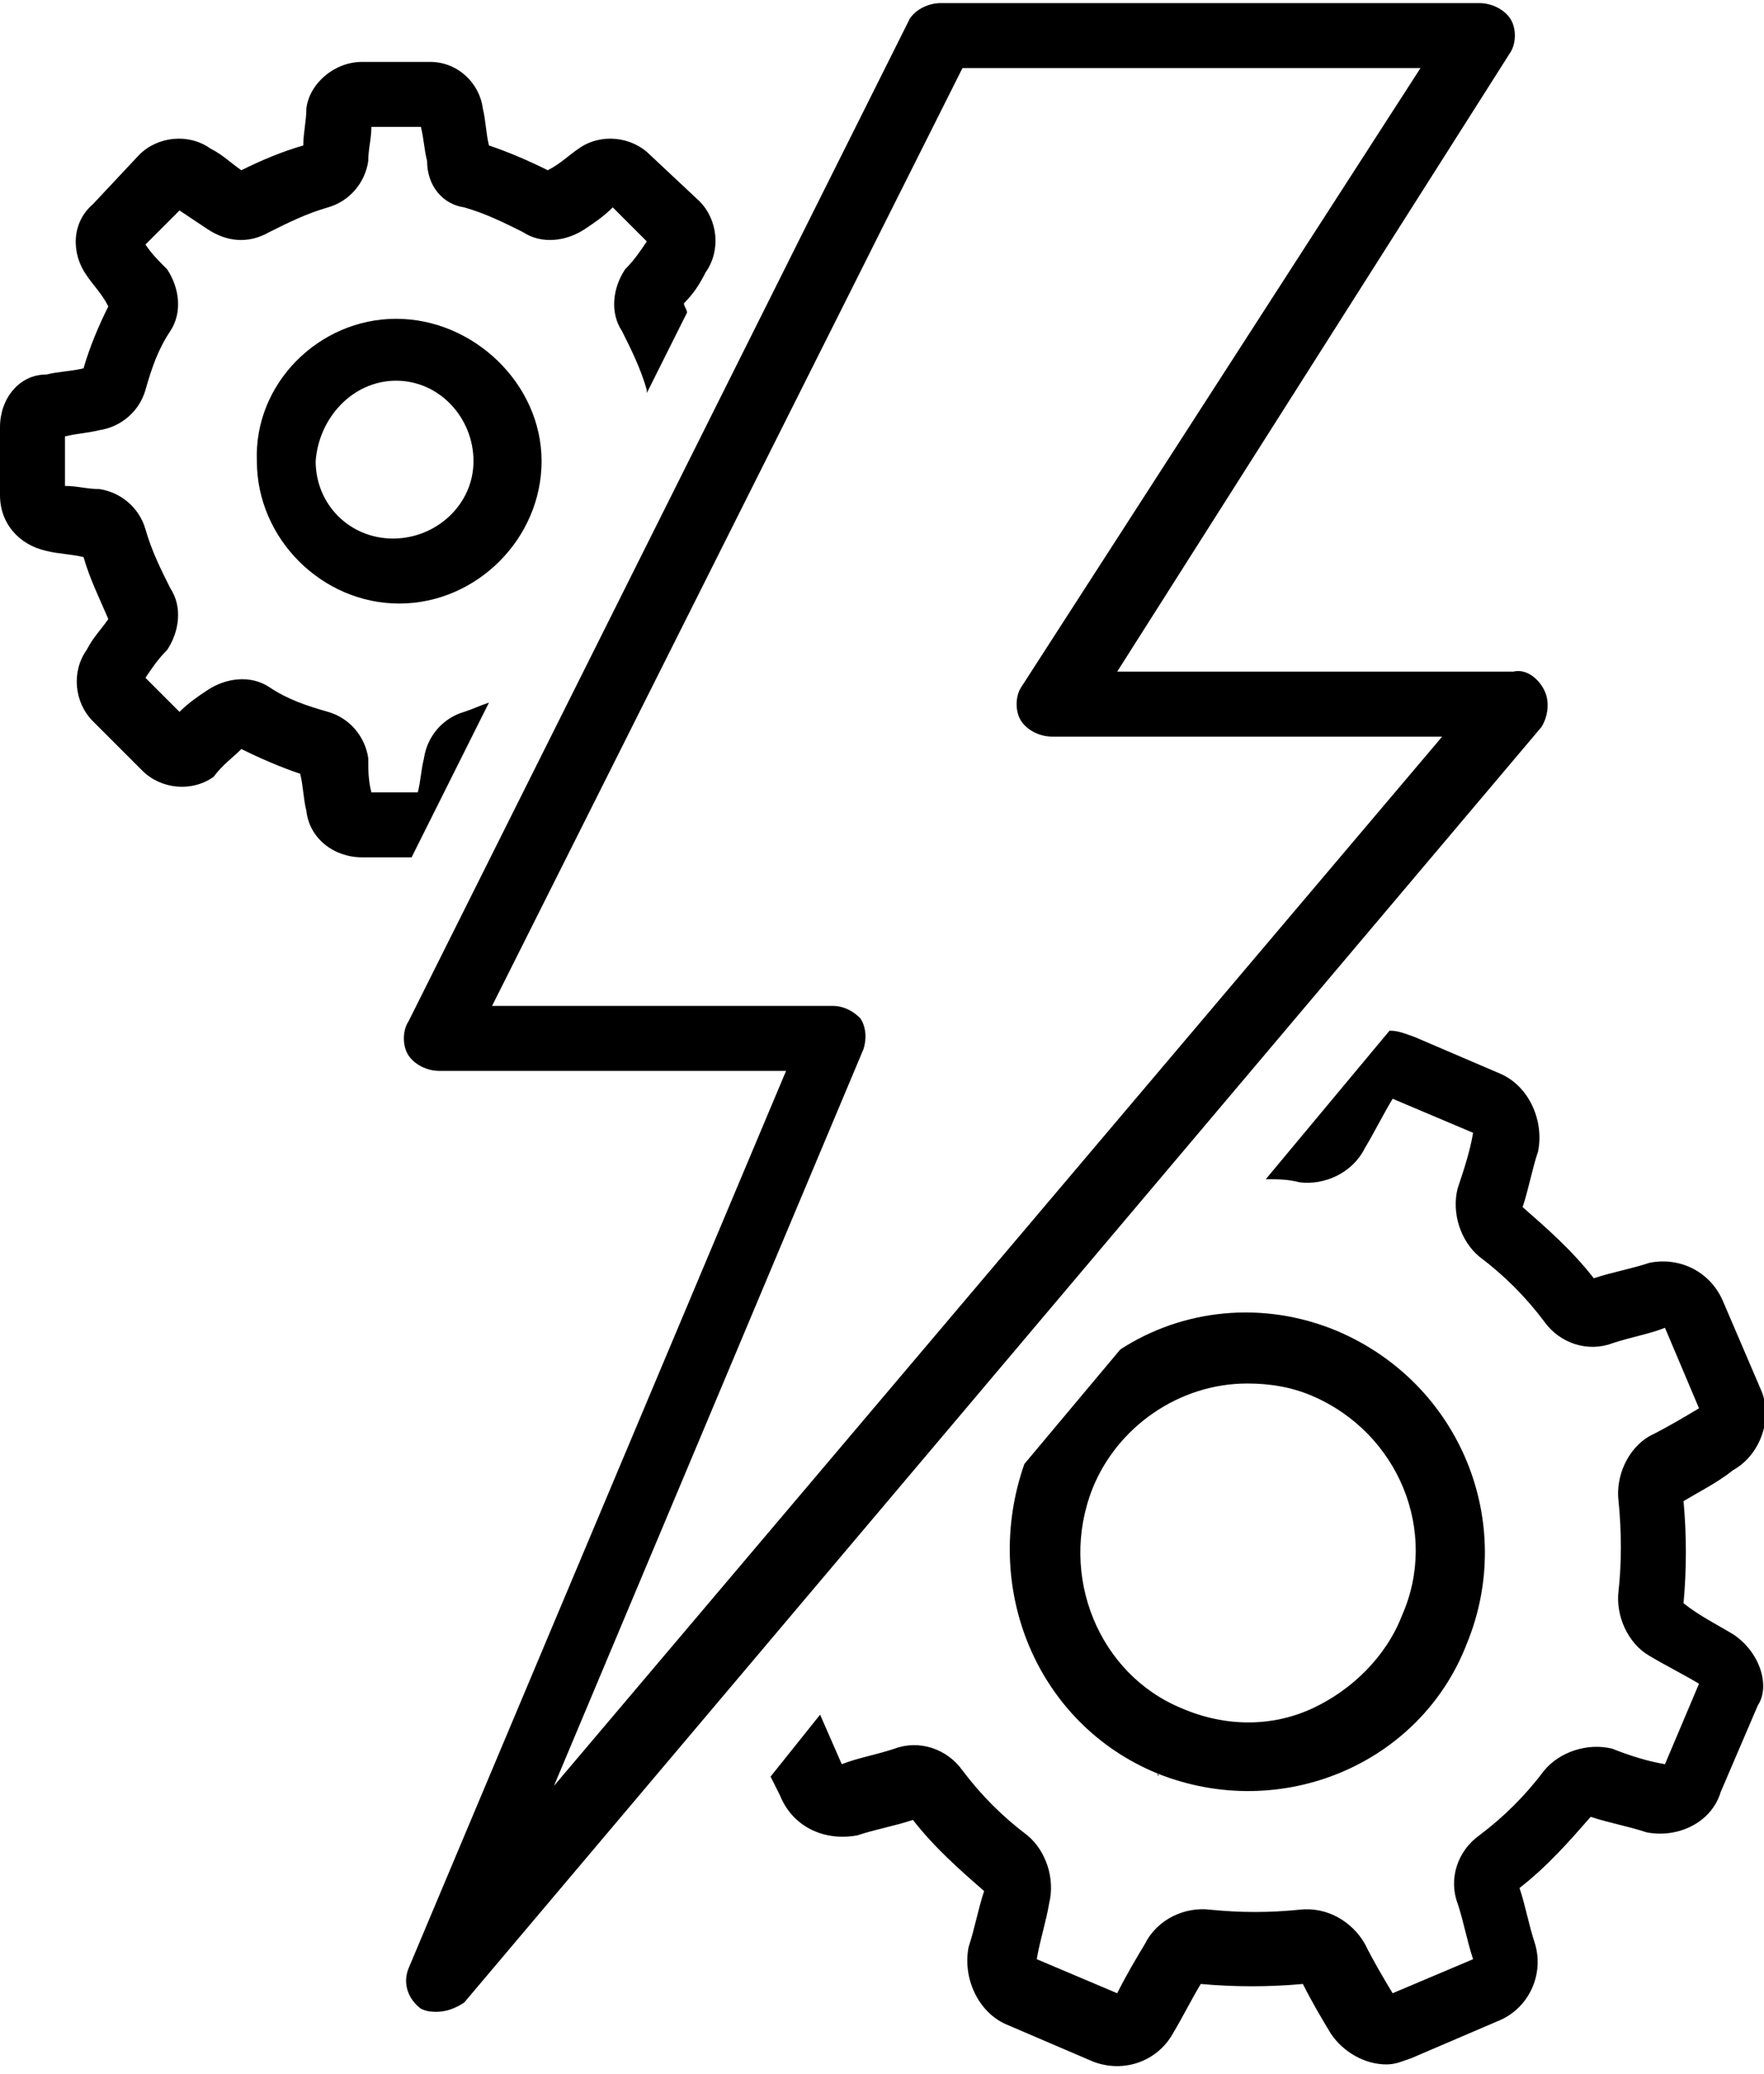
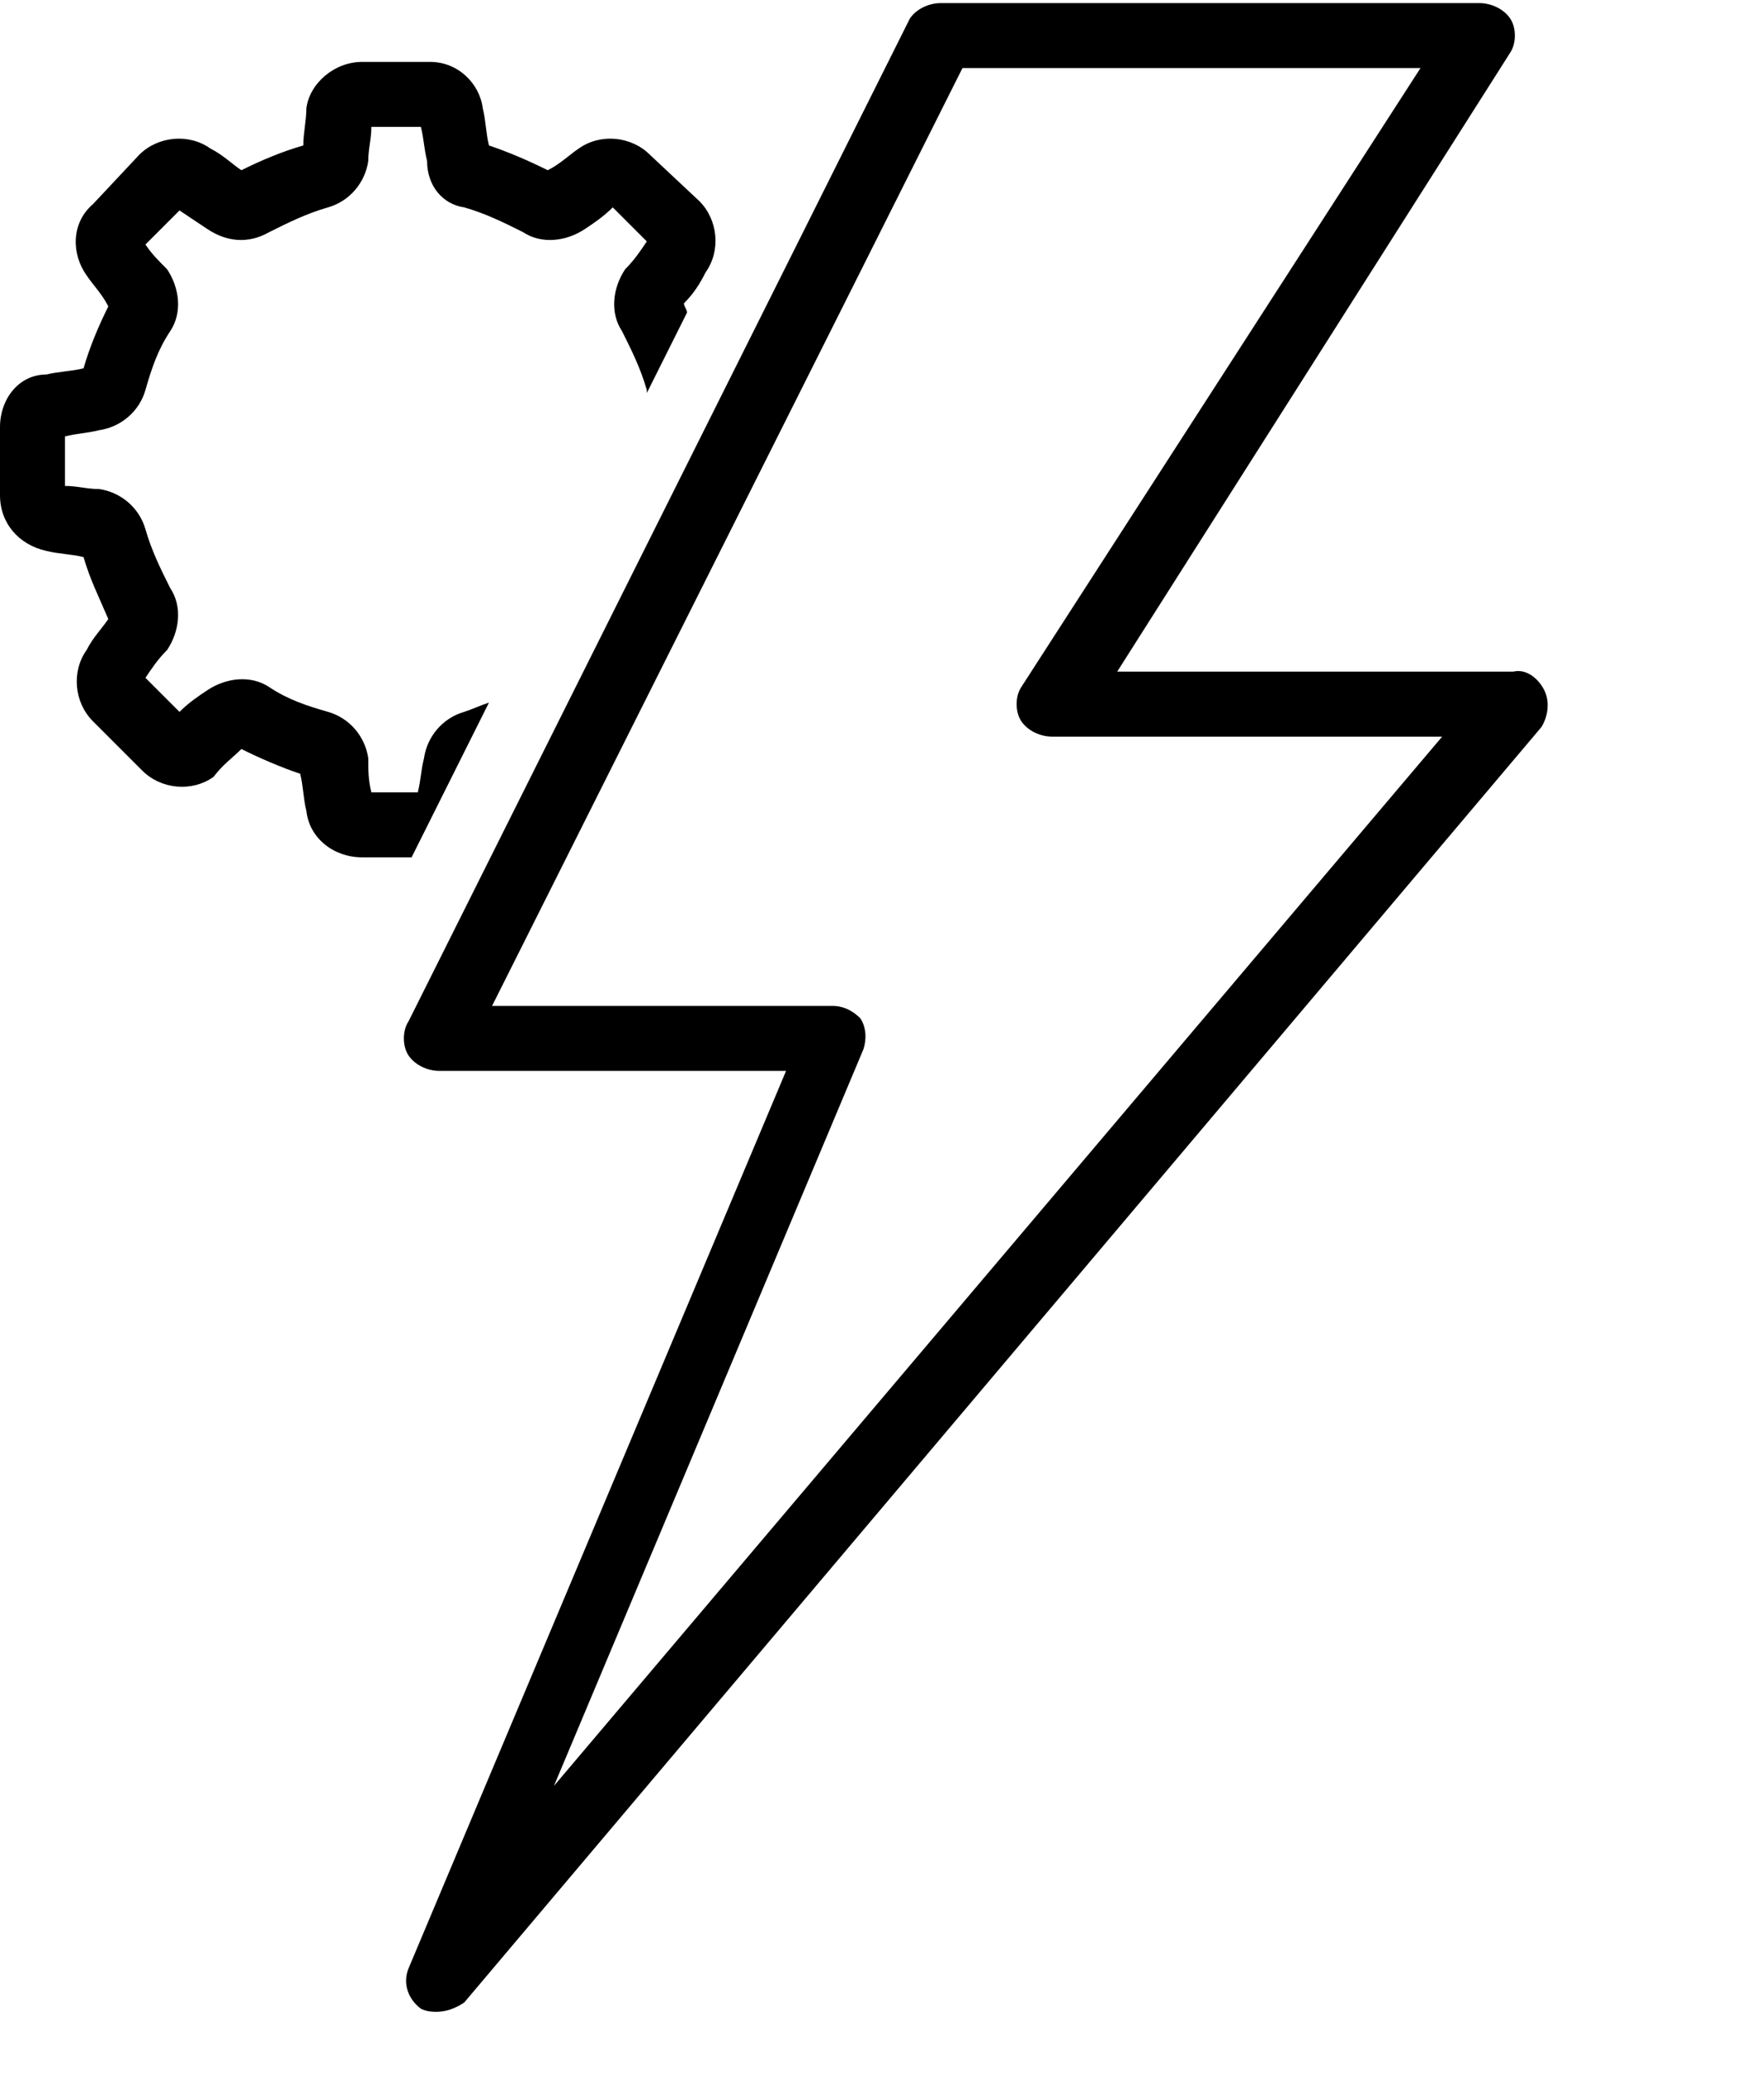
<svg xmlns="http://www.w3.org/2000/svg" version="1.1" id="diag-gratuit-risque-operationnel.svg" x="0px" y="0px" viewBox="0 0 57 67" style="enable-background:new 0 0 57 67;" xml:space="preserve">
  <style type="text/css">
	.st0{fill-rule:evenodd;clip-rule:evenodd;}
</style>
  <path class="st0" d="M49.9,22.3c-0.2-0.4-0.6-0.7-1-0.6H36.1l12.7-20c0.2-0.3,0.2-0.8,0-1.1c-0.2-0.3-0.6-0.5-1-0.5H30.4  c-0.4,0-0.8,0.2-1,0.5L13.2,33c-0.2,0.3-0.2,0.8,0,1.1c0.2,0.3,0.6,0.5,1,0.5h11.2L13.2,63.6c-0.2,0.5,0,1,0.4,1.3  C13.8,65,14,65,14.1,65c0.3,0,0.6-0.1,0.9-0.3l34.8-41.2C50,23.2,50.1,22.7,49.9,22.3z M17.9,57.7l10-23.8c0.1-0.3,0.1-0.7-0.1-1  c-0.2-0.2-0.5-0.4-0.9-0.4H15.9L31.1,2.2h14.8L33,22.2c-0.2,0.3-0.2,0.8,0,1.1c0.2,0.3,0.6,0.5,1,0.5h12.6L17.9,57.7z" />
  <path d="M7.8,24.2c0.6,0.3,1.3,0.6,1.9,0.8c0.1,0.4,0.1,0.8,0.2,1.2c0.1,0.9,0.9,1.5,1.8,1.5h1.6l2.5-5c-0.3,0.1-0.5,0.2-0.8,0.3  c-0.7,0.2-1.2,0.8-1.3,1.5c-0.1,0.4-0.1,0.7-0.2,1.1H12c-0.1-0.4-0.1-0.7-0.1-1.1c-0.1-0.7-0.6-1.3-1.3-1.5  c-0.7-0.2-1.3-0.4-1.9-0.8c-0.6-0.4-1.4-0.3-2,0.1c-0.3,0.2-0.6,0.4-0.9,0.7l-1.1-1.1c0.2-0.3,0.4-0.6,0.7-0.9  c0.4-0.6,0.5-1.4,0.1-2c-0.3-0.6-0.6-1.2-0.8-1.9c-0.2-0.7-0.8-1.2-1.5-1.3c-0.4,0-0.7-0.1-1.1-0.1v0v-1.6C2.5,14,2.8,14,3.2,13.9  c0.7-0.1,1.3-0.6,1.5-1.3c0.2-0.7,0.4-1.3,0.8-1.9c0.4-0.6,0.3-1.4-0.1-2C5.1,8.4,4.9,8.2,4.7,7.9l1.1-1.1C6.1,7,6.4,7.2,6.7,7.4  c0.6,0.4,1.3,0.5,2,0.1c0.6-0.3,1.2-0.6,1.9-0.8c0.7-0.2,1.2-0.8,1.3-1.5c0-0.4,0.1-0.7,0.1-1.1h1.6c0.1,0.4,0.1,0.7,0.2,1.1  C13.8,6,14.3,6.6,15,6.7c0.7,0.2,1.3,0.5,1.9,0.8c0.6,0.4,1.4,0.3,2-0.1c0.3-0.2,0.6-0.4,0.9-0.7l1.1,1.1c-0.2,0.3-0.4,0.6-0.7,0.9  c-0.4,0.6-0.5,1.4-0.1,2c0.3,0.6,0.6,1.2,0.8,1.9c0,0,0,0,0,0.1l1.3-2.6c0-0.1-0.1-0.2-0.1-0.3c0.3-0.3,0.5-0.6,0.7-1  c0.5-0.7,0.4-1.7-0.2-2.3L21,5c-0.6-0.6-1.6-0.7-2.3-0.2c-0.3,0.2-0.6,0.5-1,0.7c-0.6-0.3-1.3-0.6-1.9-0.8c-0.1-0.4-0.1-0.8-0.2-1.2  C15.5,2.7,14.8,2,13.9,2h-2.2C10.8,2,10,2.7,9.9,3.5C9.9,3.9,9.8,4.3,9.8,4.7C9.1,4.9,8.4,5.2,7.8,5.5c-0.3-0.2-0.6-0.5-1-0.7  C6.1,4.3,5.1,4.4,4.5,5L3,6.6C2.3,7.2,2.3,8.2,2.8,8.9c0.2,0.3,0.5,0.6,0.7,1c-0.3,0.6-0.6,1.3-0.8,2c-0.4,0.1-0.8,0.1-1.2,0.2  C0.6,12.1,0,12.9,0,13.8V16c0,0.9,0.6,1.6,1.5,1.8c0.4,0.1,0.8,0.1,1.2,0.2c0.2,0.7,0.5,1.3,0.8,2c-0.2,0.3-0.5,0.6-0.7,1  c-0.5,0.7-0.4,1.7,0.2,2.3l1.6,1.6c0.6,0.6,1.6,0.7,2.3,0.2C7.2,24.7,7.5,24.5,7.8,24.2z" />
-   <path d="M12.8,10.3c-2.5,0-4.6,2.1-4.5,4.6c0,0,0,0,0,0c0,2.5,2.1,4.6,4.6,4.6c2.5,0,4.6-2.1,4.6-4.6S15.3,10.3,12.8,10.3L12.8,10.3  C12.8,10.3,12.8,10.3,12.8,10.3z M12.8,12.3c1.4,0,2.5,1.2,2.5,2.6c0,1.4-1.2,2.5-2.6,2.5v0c-1.4,0-2.5-1.1-2.5-2.5c0,0,0,0,0,0  C10.3,13.5,11.4,12.3,12.8,12.3z" />
-   <path d="M37.4,57.3C37.4,57.4,37.5,57.4,37.4,57.3c4,1.6,8.5-0.3,10-4.2c1.6-3.9-0.2-8.4-4.2-10.1c0,0,0,0,0,0c-2.4-1-5-0.7-7,0.6  l-3.1,3.7C31.7,51.3,33.5,55.7,37.4,57.3z M35.3,48.1c0.8-2,2.8-3.4,5-3.4c0.7,0,1.4,0.1,2.1,0.4c2.8,1.2,4.1,4.4,2.9,7.1  c-0.5,1.3-1.6,2.4-2.9,3c-1.3,0.6-2.8,0.6-4.2,0l0,0C35.5,54.1,34.2,50.9,35.3,48.1z" />
-   <path d="M56,52.8c-0.5-0.3-1.1-0.6-1.6-1c0.1-1.1,0.1-2.2,0-3.3c0.5-0.3,1.1-0.6,1.6-1c0.9-0.5,1.3-1.7,0.9-2.6l-1.2-2.8  c-0.4-1-1.4-1.5-2.4-1.3c-0.6,0.2-1.2,0.3-1.8,0.5c-0.7-0.9-1.5-1.6-2.3-2.3c0.2-0.6,0.3-1.2,0.5-1.8c0.2-1-0.3-2.1-1.2-2.5  l-2.8-1.2c-0.3-0.1-0.5-0.2-0.8-0.2l-4,4.8c0.4,0,0.7,0,1.1,0.1c0.8,0.1,1.7-0.3,2.1-1.1c0.3-0.5,0.6-1.1,0.9-1.6l2.6,1.1  c-0.1,0.6-0.3,1.2-0.5,1.8c-0.2,0.8,0.1,1.7,0.7,2.2c0.8,0.6,1.5,1.3,2.1,2.1c0.5,0.7,1.4,1,2.2,0.7c0.6-0.2,1.2-0.3,1.7-0.5  l1.1,2.6c-0.5,0.3-1,0.6-1.6,0.9c-0.7,0.4-1.1,1.3-1,2.1c0.1,1,0.1,2,0,2.9c-0.1,0.8,0.3,1.7,1,2.1c0.5,0.3,1.1,0.6,1.6,0.9  l-1.1,2.6c-0.6-0.1-1.2-0.3-1.7-0.5c-0.8-0.2-1.7,0.1-2.2,0.7c-0.6,0.8-1.3,1.5-2.1,2.1c-0.7,0.5-1,1.4-0.7,2.2  c0.2,0.6,0.3,1.2,0.5,1.8l-2.6,1.1c-0.3-0.5-0.6-1-0.9-1.6c-0.4-0.7-1.2-1.2-2.1-1.1c-1,0.1-1.9,0.1-2.9,0c-0.8-0.1-1.7,0.3-2.1,1.1  c-0.3,0.5-0.6,1-0.9,1.6l-2.6-1.1c0.1-0.6,0.3-1.2,0.4-1.8c0.2-0.8-0.1-1.7-0.7-2.2c-0.8-0.6-1.5-1.3-2.1-2.1  c-0.5-0.7-1.4-1-2.2-0.7c-0.6,0.2-1.2,0.3-1.7,0.5l-0.7-1.6l-1.6,2l0.3,0.6c0.4,1,1.4,1.5,2.5,1.3c0.6-0.2,1.2-0.3,1.8-0.5  c0.7,0.9,1.5,1.6,2.3,2.3c-0.2,0.6-0.3,1.2-0.5,1.8c-0.2,1,0.3,2.1,1.2,2.5l2.8,1.2c1,0.4,2.1,0,2.6-0.9c0.3-0.5,0.6-1.1,0.9-1.6  c1.1,0.1,2.2,0.1,3.3,0c0.3,0.6,0.6,1.1,0.9,1.6c0.4,0.6,1.1,1,1.8,1c0.3,0,0.5-0.1,0.8-0.2l2.8-1.2c1-0.4,1.5-1.5,1.2-2.5  c-0.2-0.6-0.3-1.2-0.5-1.8c0.9-0.7,1.6-1.5,2.3-2.3c0.6,0.2,1.2,0.3,1.8,0.5c1,0.2,2.1-0.3,2.4-1.3l1.2-2.8  C57.2,54.5,56.9,53.4,56,52.8z" />
</svg>